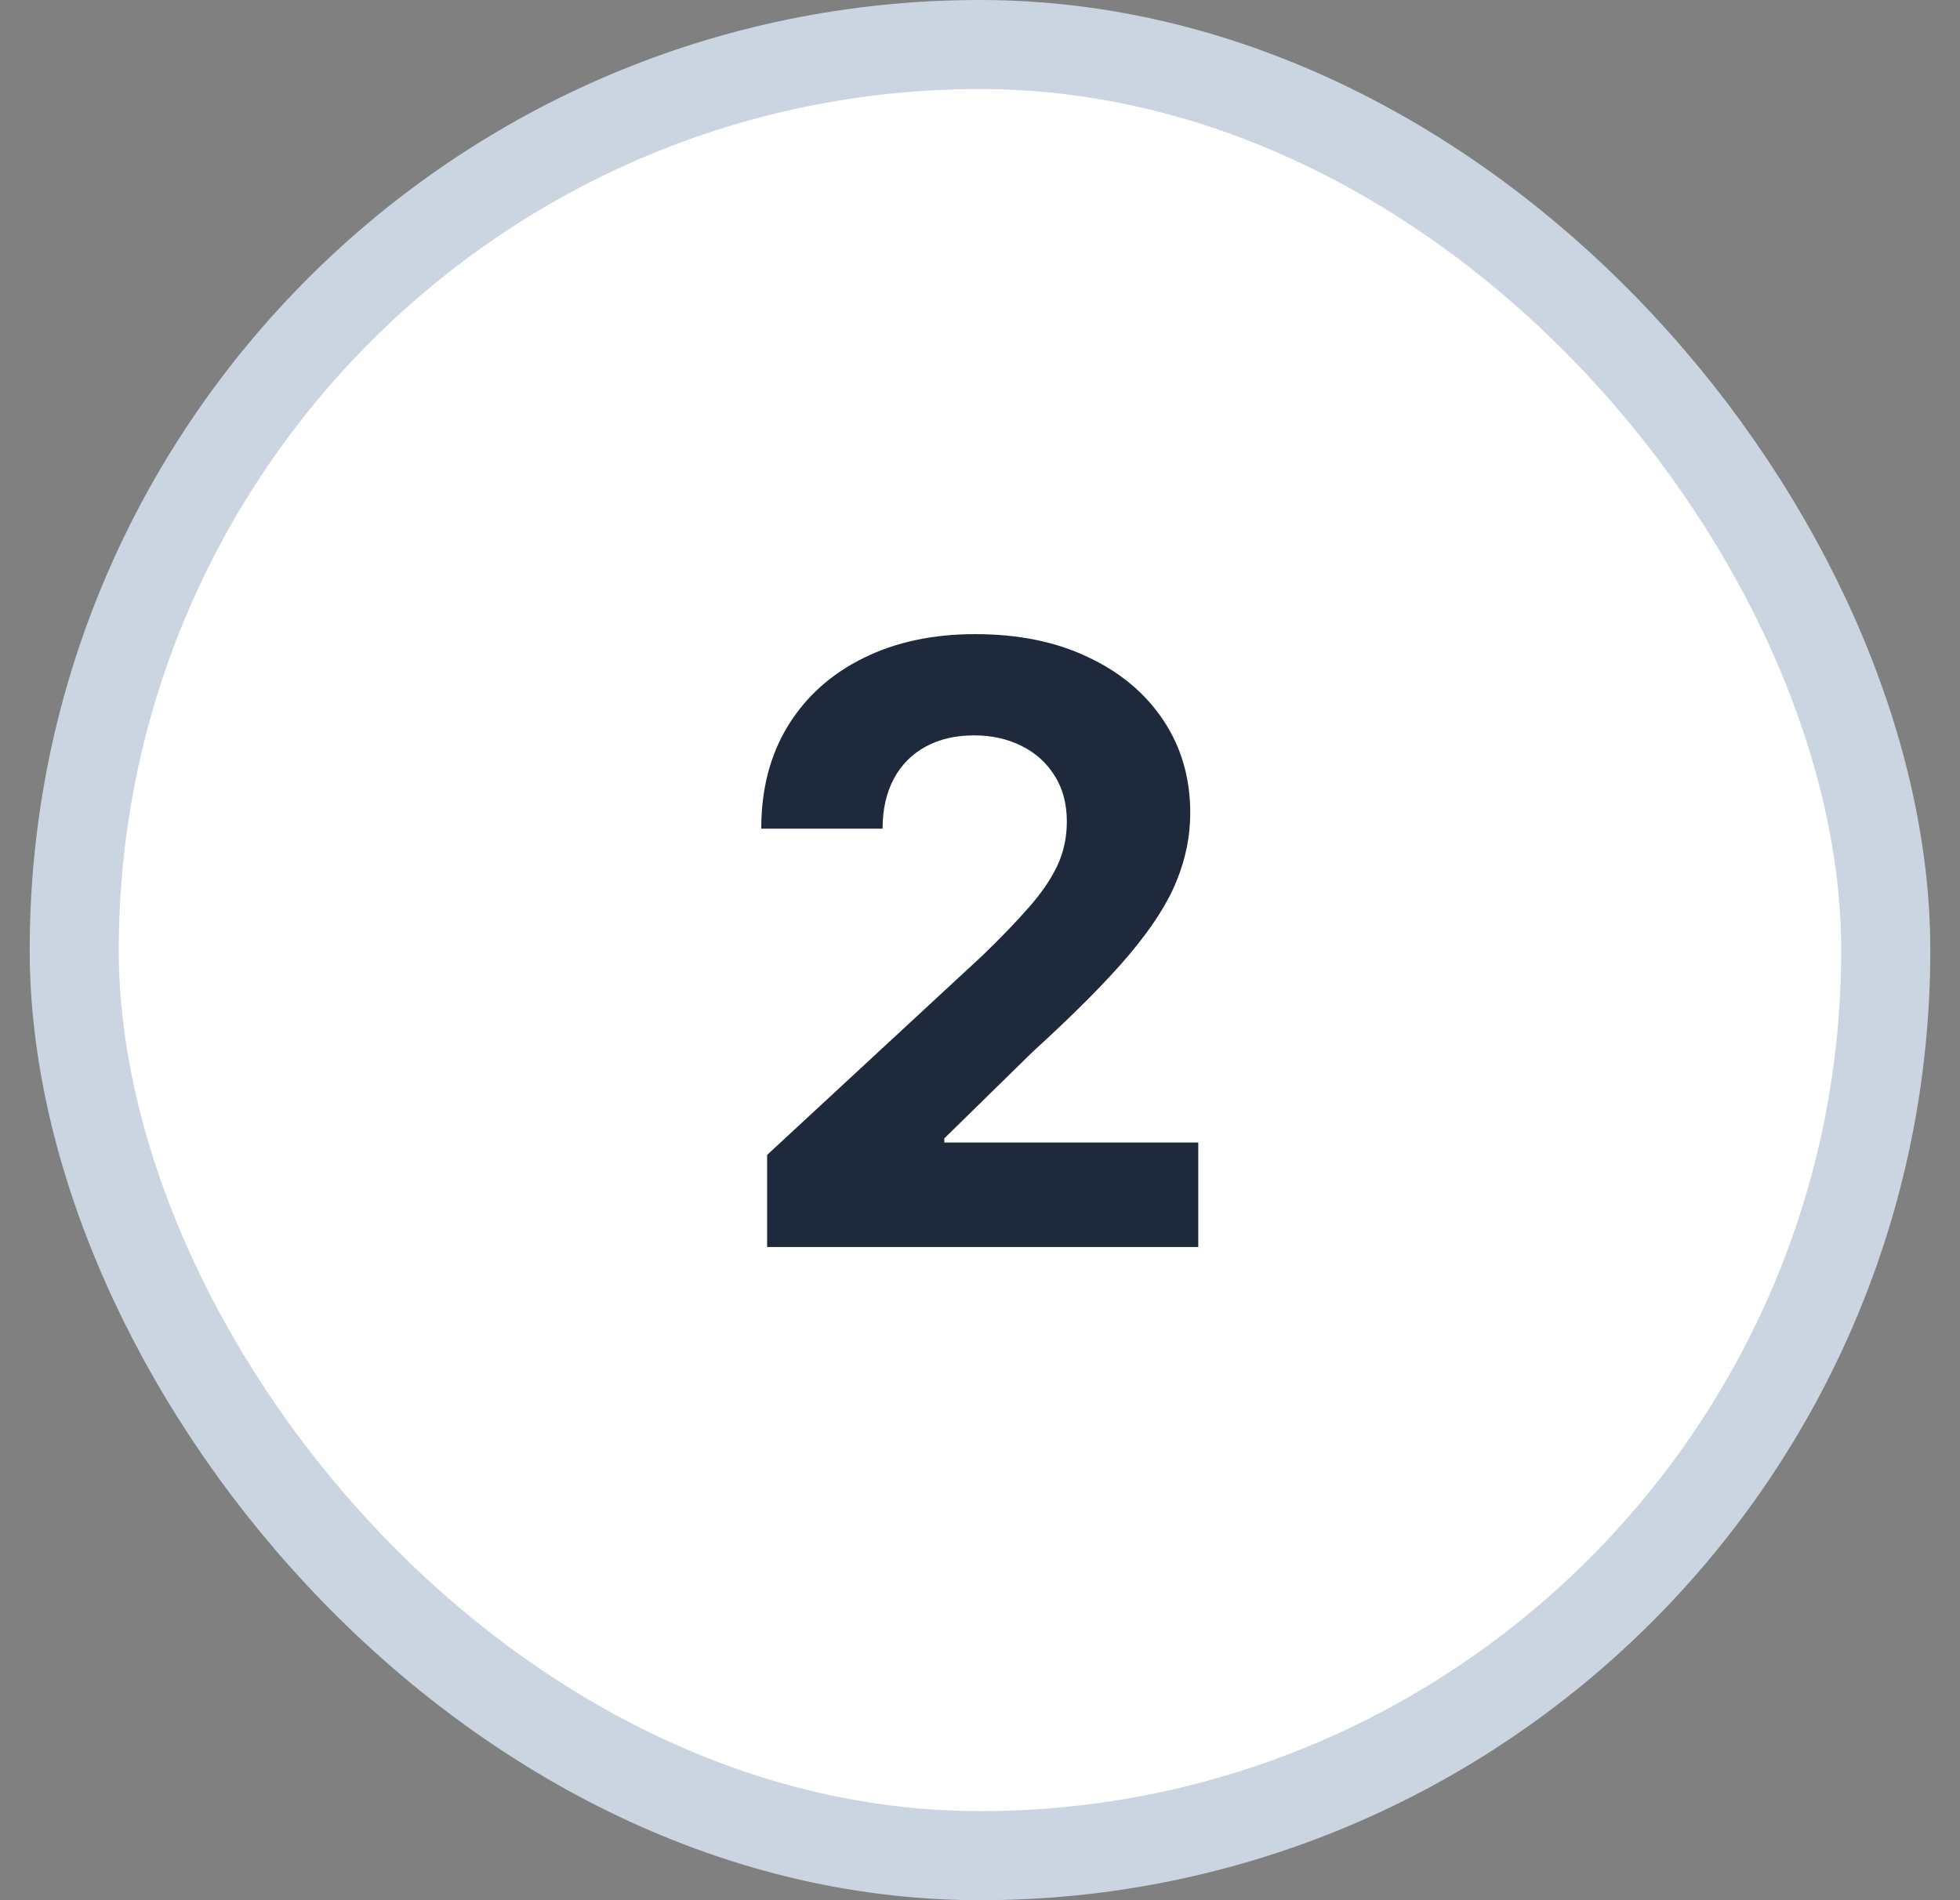
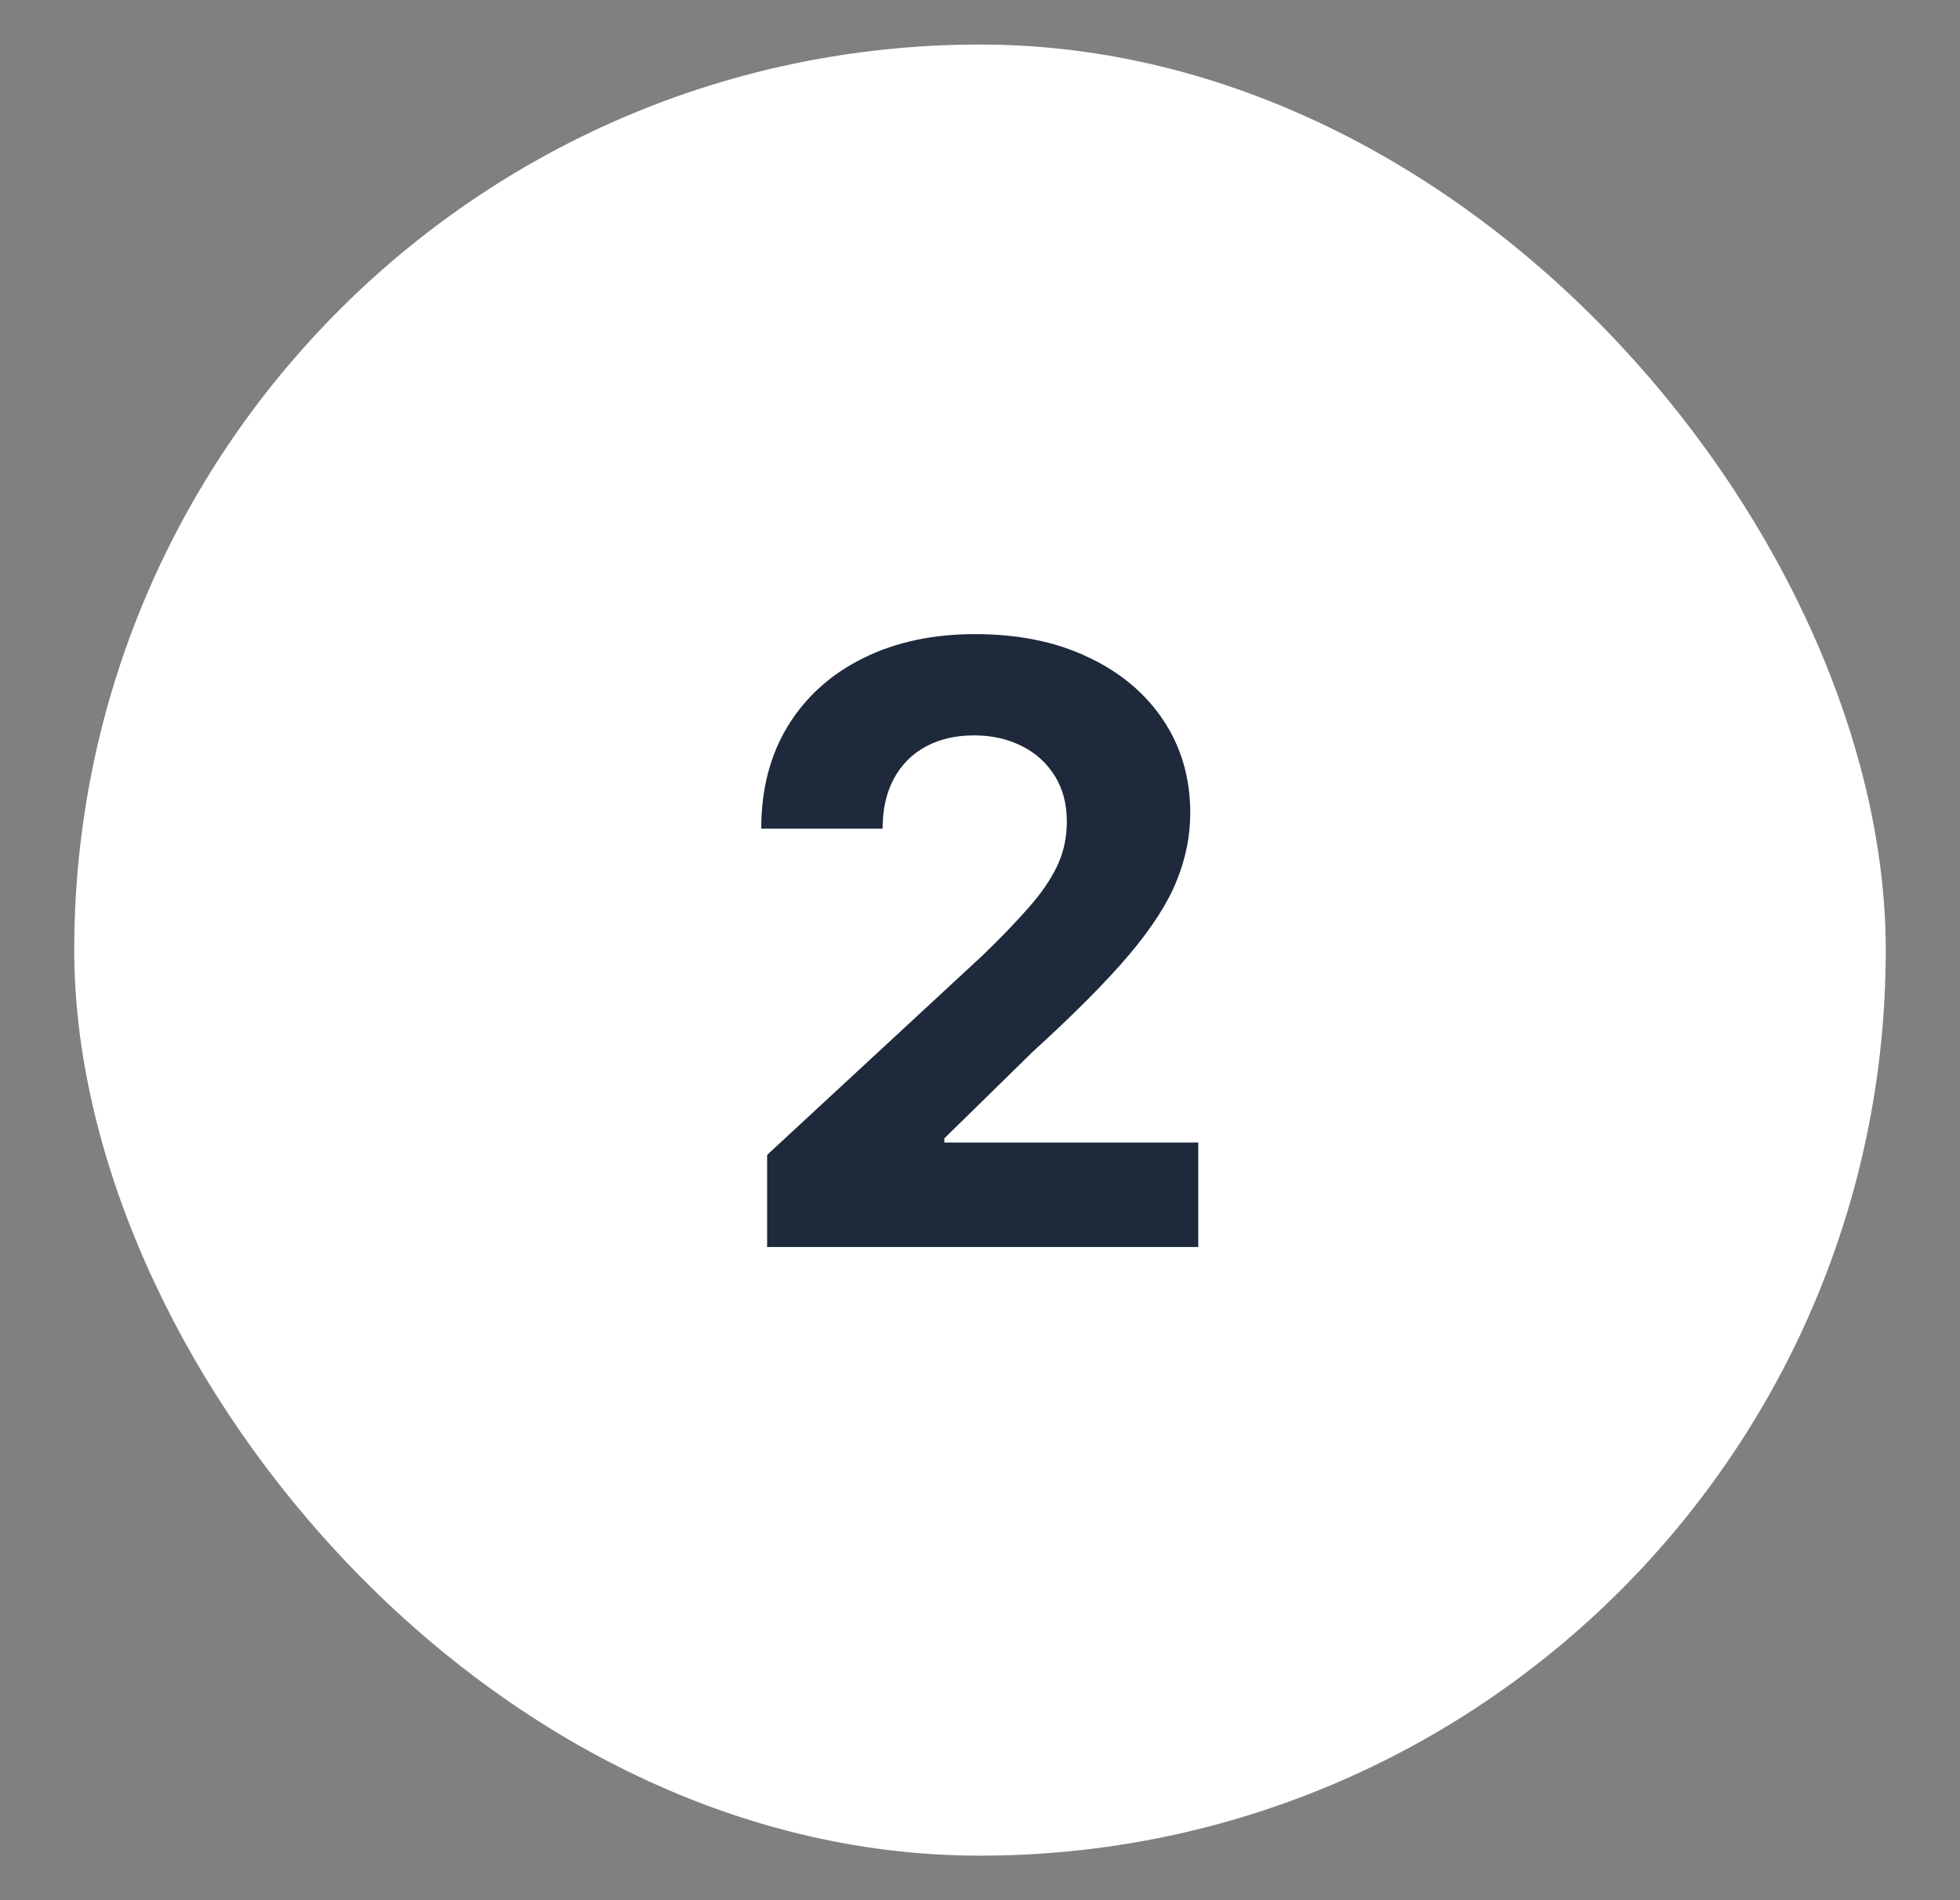
<svg xmlns="http://www.w3.org/2000/svg" width="33" height="32" viewBox="0 0 33 32" fill="none">
  <rect x="0" y="0" width="33" height="32" fill="#808080" stroke="none" />
  <rect x="1.25" y="0.75" width="30.5" height="30.5" rx="15.25" fill="white" />
-   <path d="M12.916 21V19.449L16.54 16.093C16.849 15.795 17.107 15.526 17.316 15.288C17.528 15.049 17.689 14.815 17.798 14.587C17.908 14.355 17.962 14.104 17.962 13.836C17.962 13.538 17.894 13.281 17.758 13.065C17.622 12.847 17.437 12.679 17.202 12.563C16.966 12.444 16.7 12.384 16.401 12.384C16.09 12.384 15.818 12.447 15.586 12.573C15.354 12.699 15.175 12.88 15.049 13.115C14.923 13.35 14.86 13.63 14.86 13.955H12.817C12.817 13.289 12.967 12.711 13.269 12.22C13.571 11.73 13.993 11.35 14.537 11.082C15.08 10.813 15.707 10.679 16.416 10.679C17.145 10.679 17.78 10.808 18.32 11.067C18.864 11.322 19.286 11.677 19.588 12.131C19.89 12.585 20.04 13.105 20.04 13.692C20.04 14.076 19.964 14.456 19.812 14.83C19.663 15.205 19.396 15.621 19.011 16.078C18.627 16.532 18.085 17.077 17.386 17.714L15.899 19.171V19.24H20.175V21H12.916Z" fill="#1E293B" />
-   <rect x="1.25" y="0.75" width="30.5" height="30.5" rx="15.25" stroke="#CBD5E1" stroke-width="1.5" />
+   <path d="M12.916 21V19.449L16.54 16.093C16.849 15.795 17.107 15.526 17.316 15.288C17.528 15.049 17.689 14.815 17.798 14.587C17.908 14.355 17.962 14.104 17.962 13.836C17.962 13.538 17.894 13.281 17.758 13.065C17.622 12.847 17.437 12.679 17.202 12.563C16.966 12.444 16.7 12.384 16.401 12.384C16.09 12.384 15.818 12.447 15.586 12.573C15.354 12.699 15.175 12.88 15.049 13.115C14.923 13.35 14.86 13.63 14.86 13.955H12.817C12.817 13.289 12.967 12.711 13.269 12.22C13.571 11.73 13.993 11.35 14.537 11.082C15.08 10.813 15.707 10.679 16.416 10.679C17.145 10.679 17.78 10.808 18.32 11.067C18.864 11.322 19.286 11.677 19.588 12.131C19.89 12.585 20.04 13.105 20.04 13.692C20.04 14.076 19.964 14.456 19.812 14.83C19.663 15.205 19.396 15.621 19.011 16.078C18.627 16.532 18.085 17.077 17.386 17.714L15.899 19.171V19.24H20.175V21H12.916" fill="#1E293B" />
</svg>